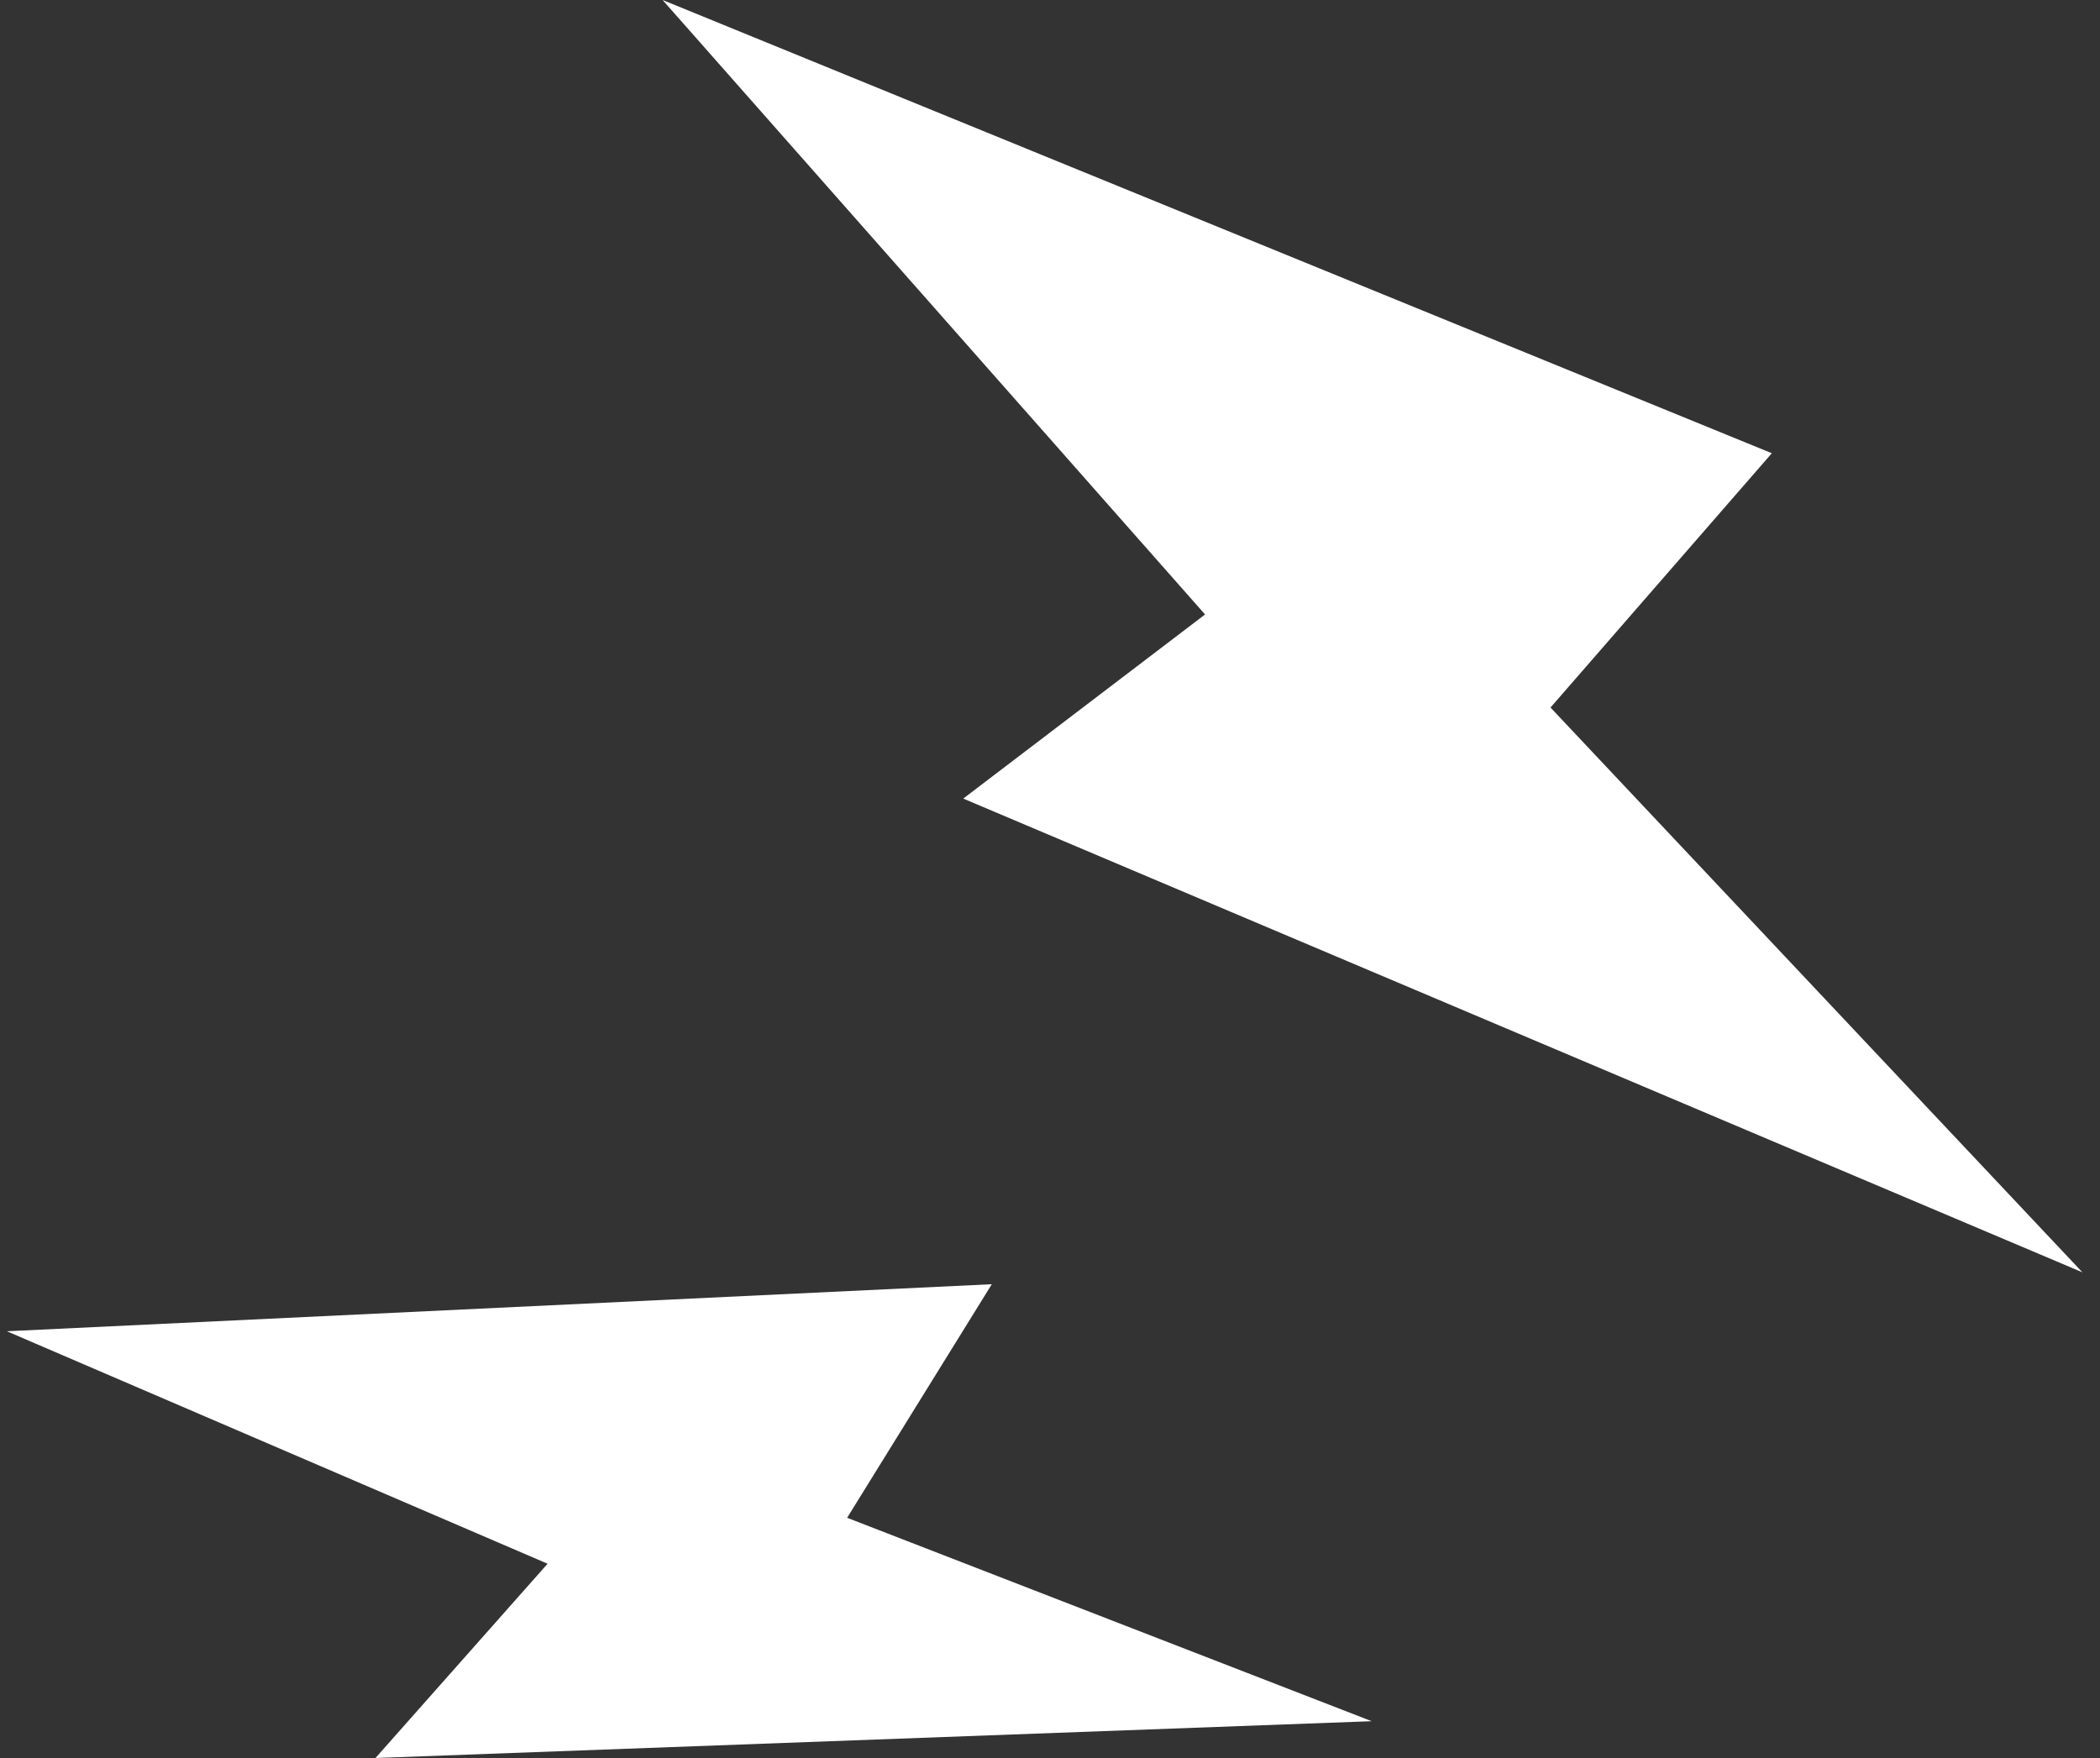
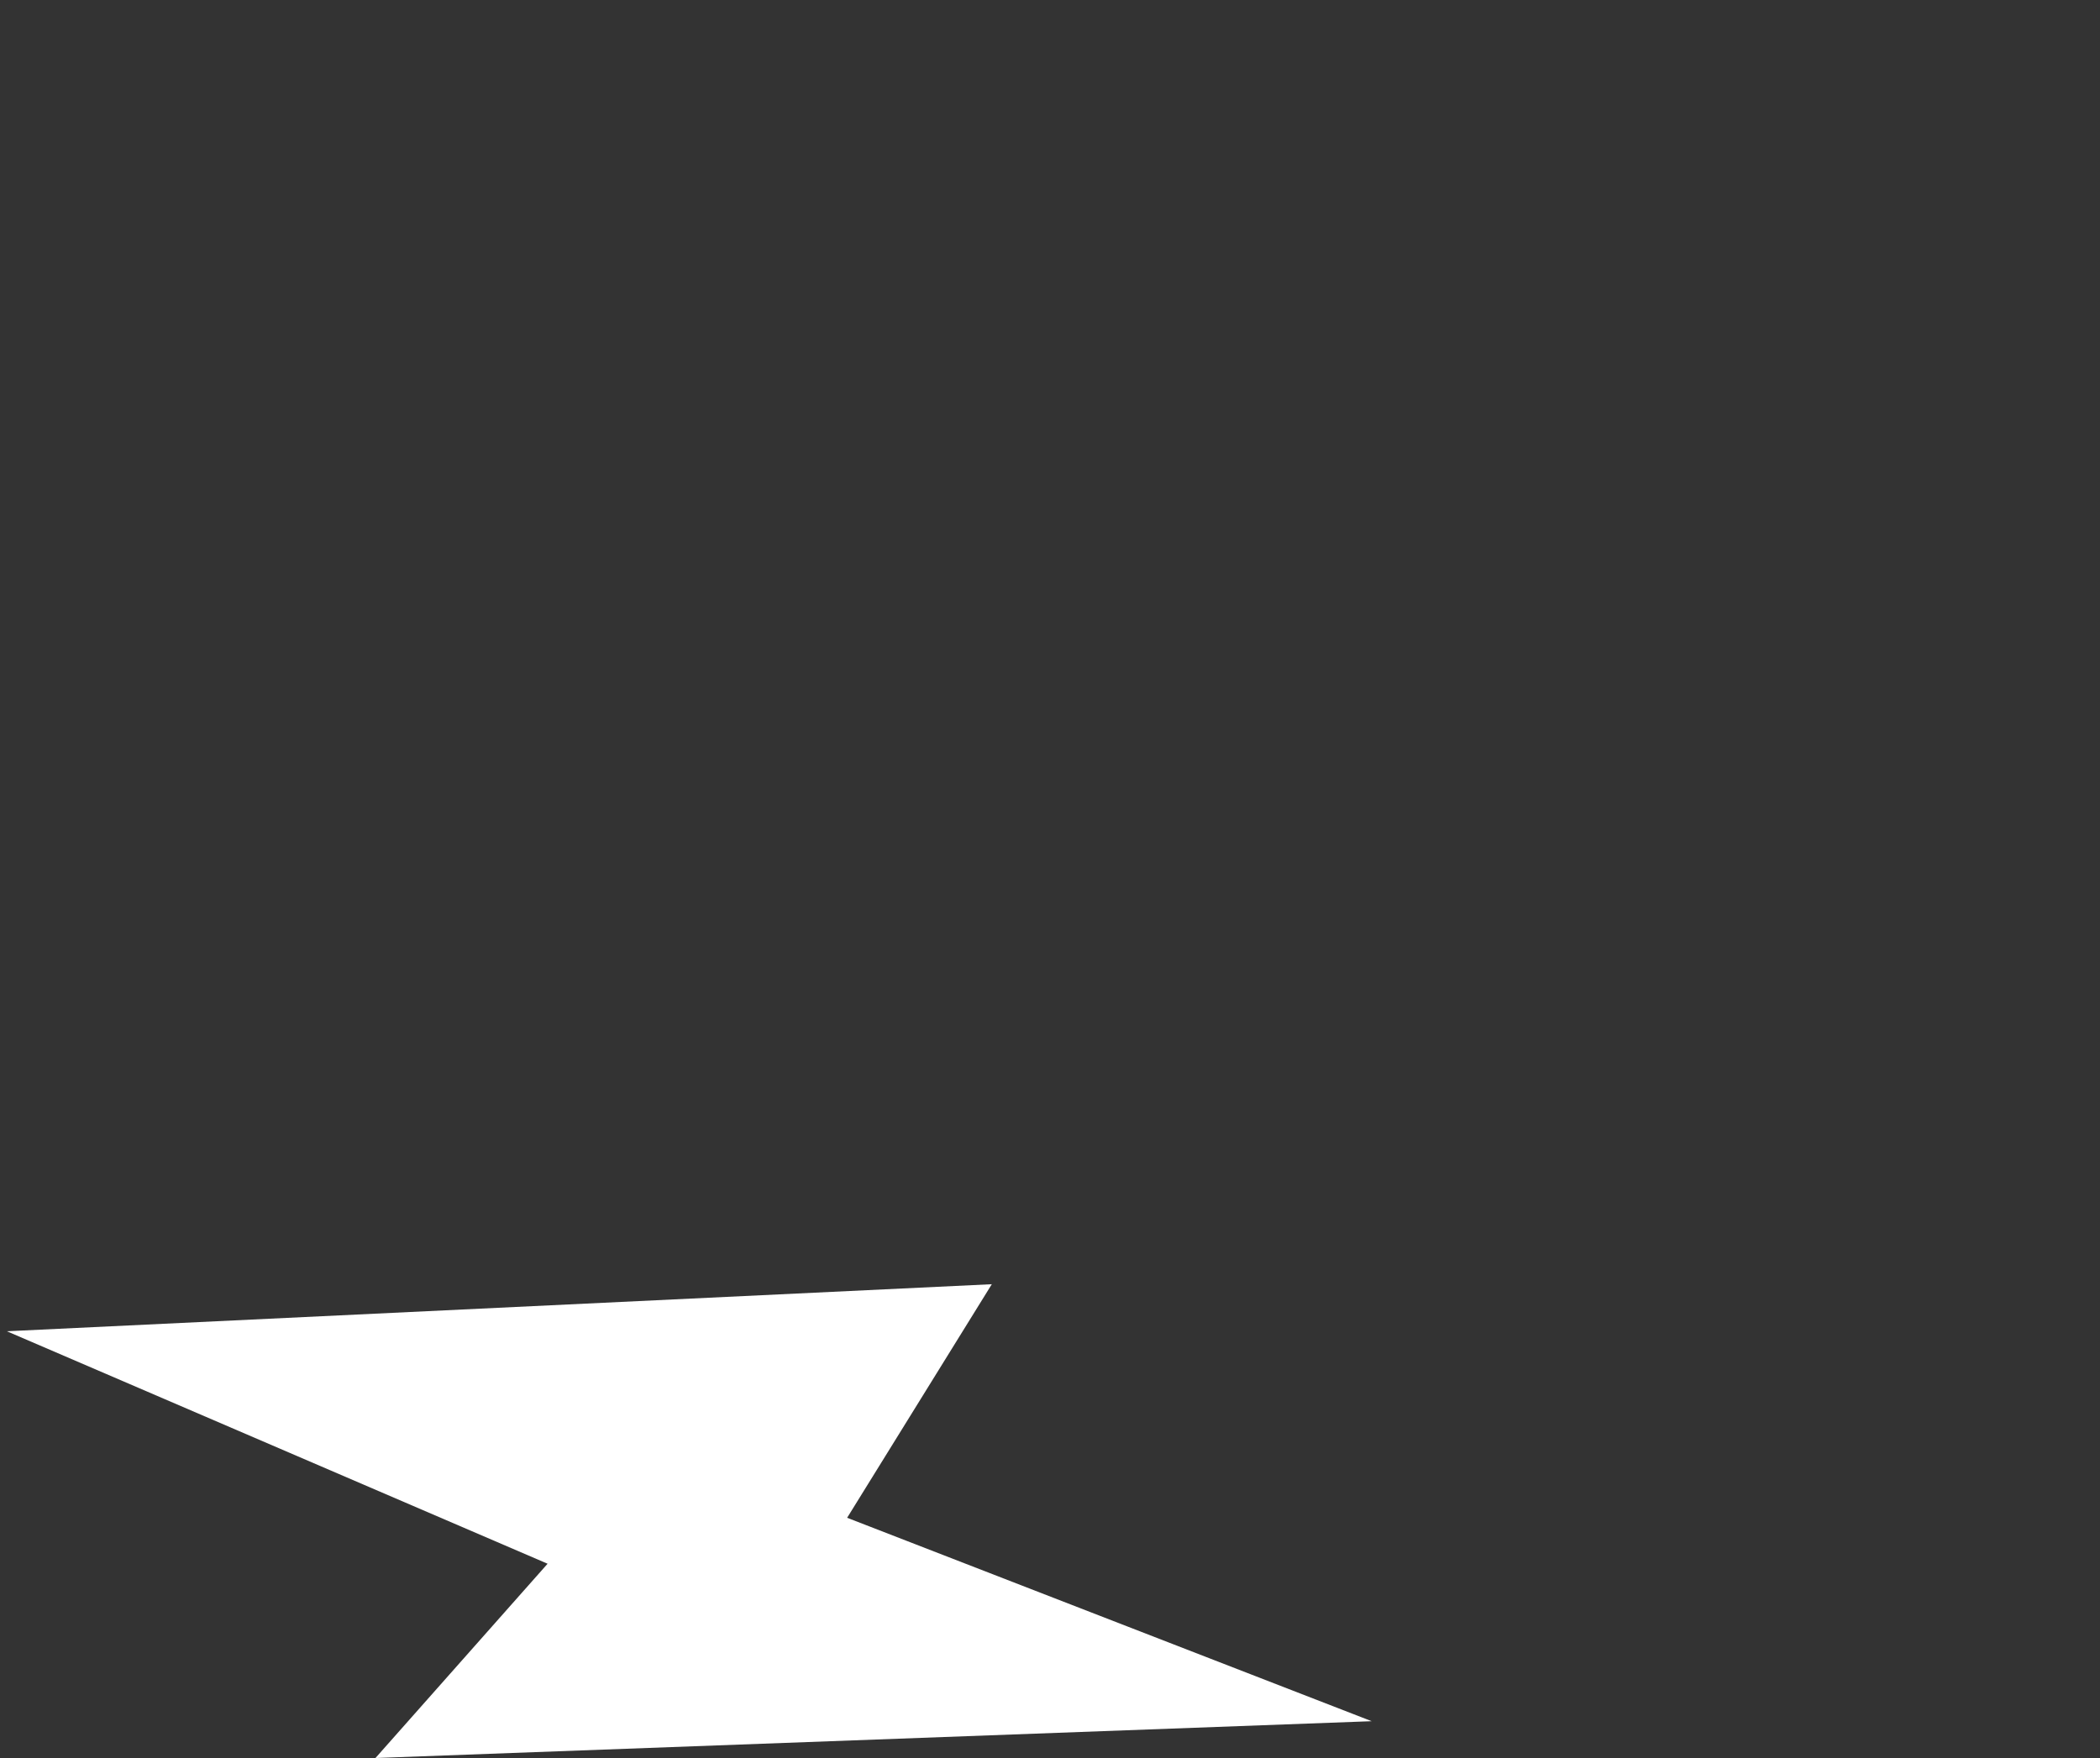
<svg xmlns="http://www.w3.org/2000/svg" width="86" height="72" viewBox="0 0 86 72" fill="none">
  <rect x="0" y="0" width="86" height="72" fill="#333333" stroke="none" />
  <g clip-path="url(#clip0_57_12746)">
-     <path d="M72.562 18.563L27.135 0L49.35 25.166L39.447 32.706L85.279 52.108L63.497 28.977L72.56 18.563H72.562Z" fill="white" />
    <path d="M40.616 52.595L0.281 54.522L22.425 64.043L15.376 72L56.174 70.492L34.692 62.161L40.617 52.595H40.616Z" fill="white" />
  </g>
  <defs>
    <clipPath id="clip0_57_12746">
      <rect width="85" height="72" fill="white" transform="translate(0.281)" />
    </clipPath>
  </defs>
</svg>